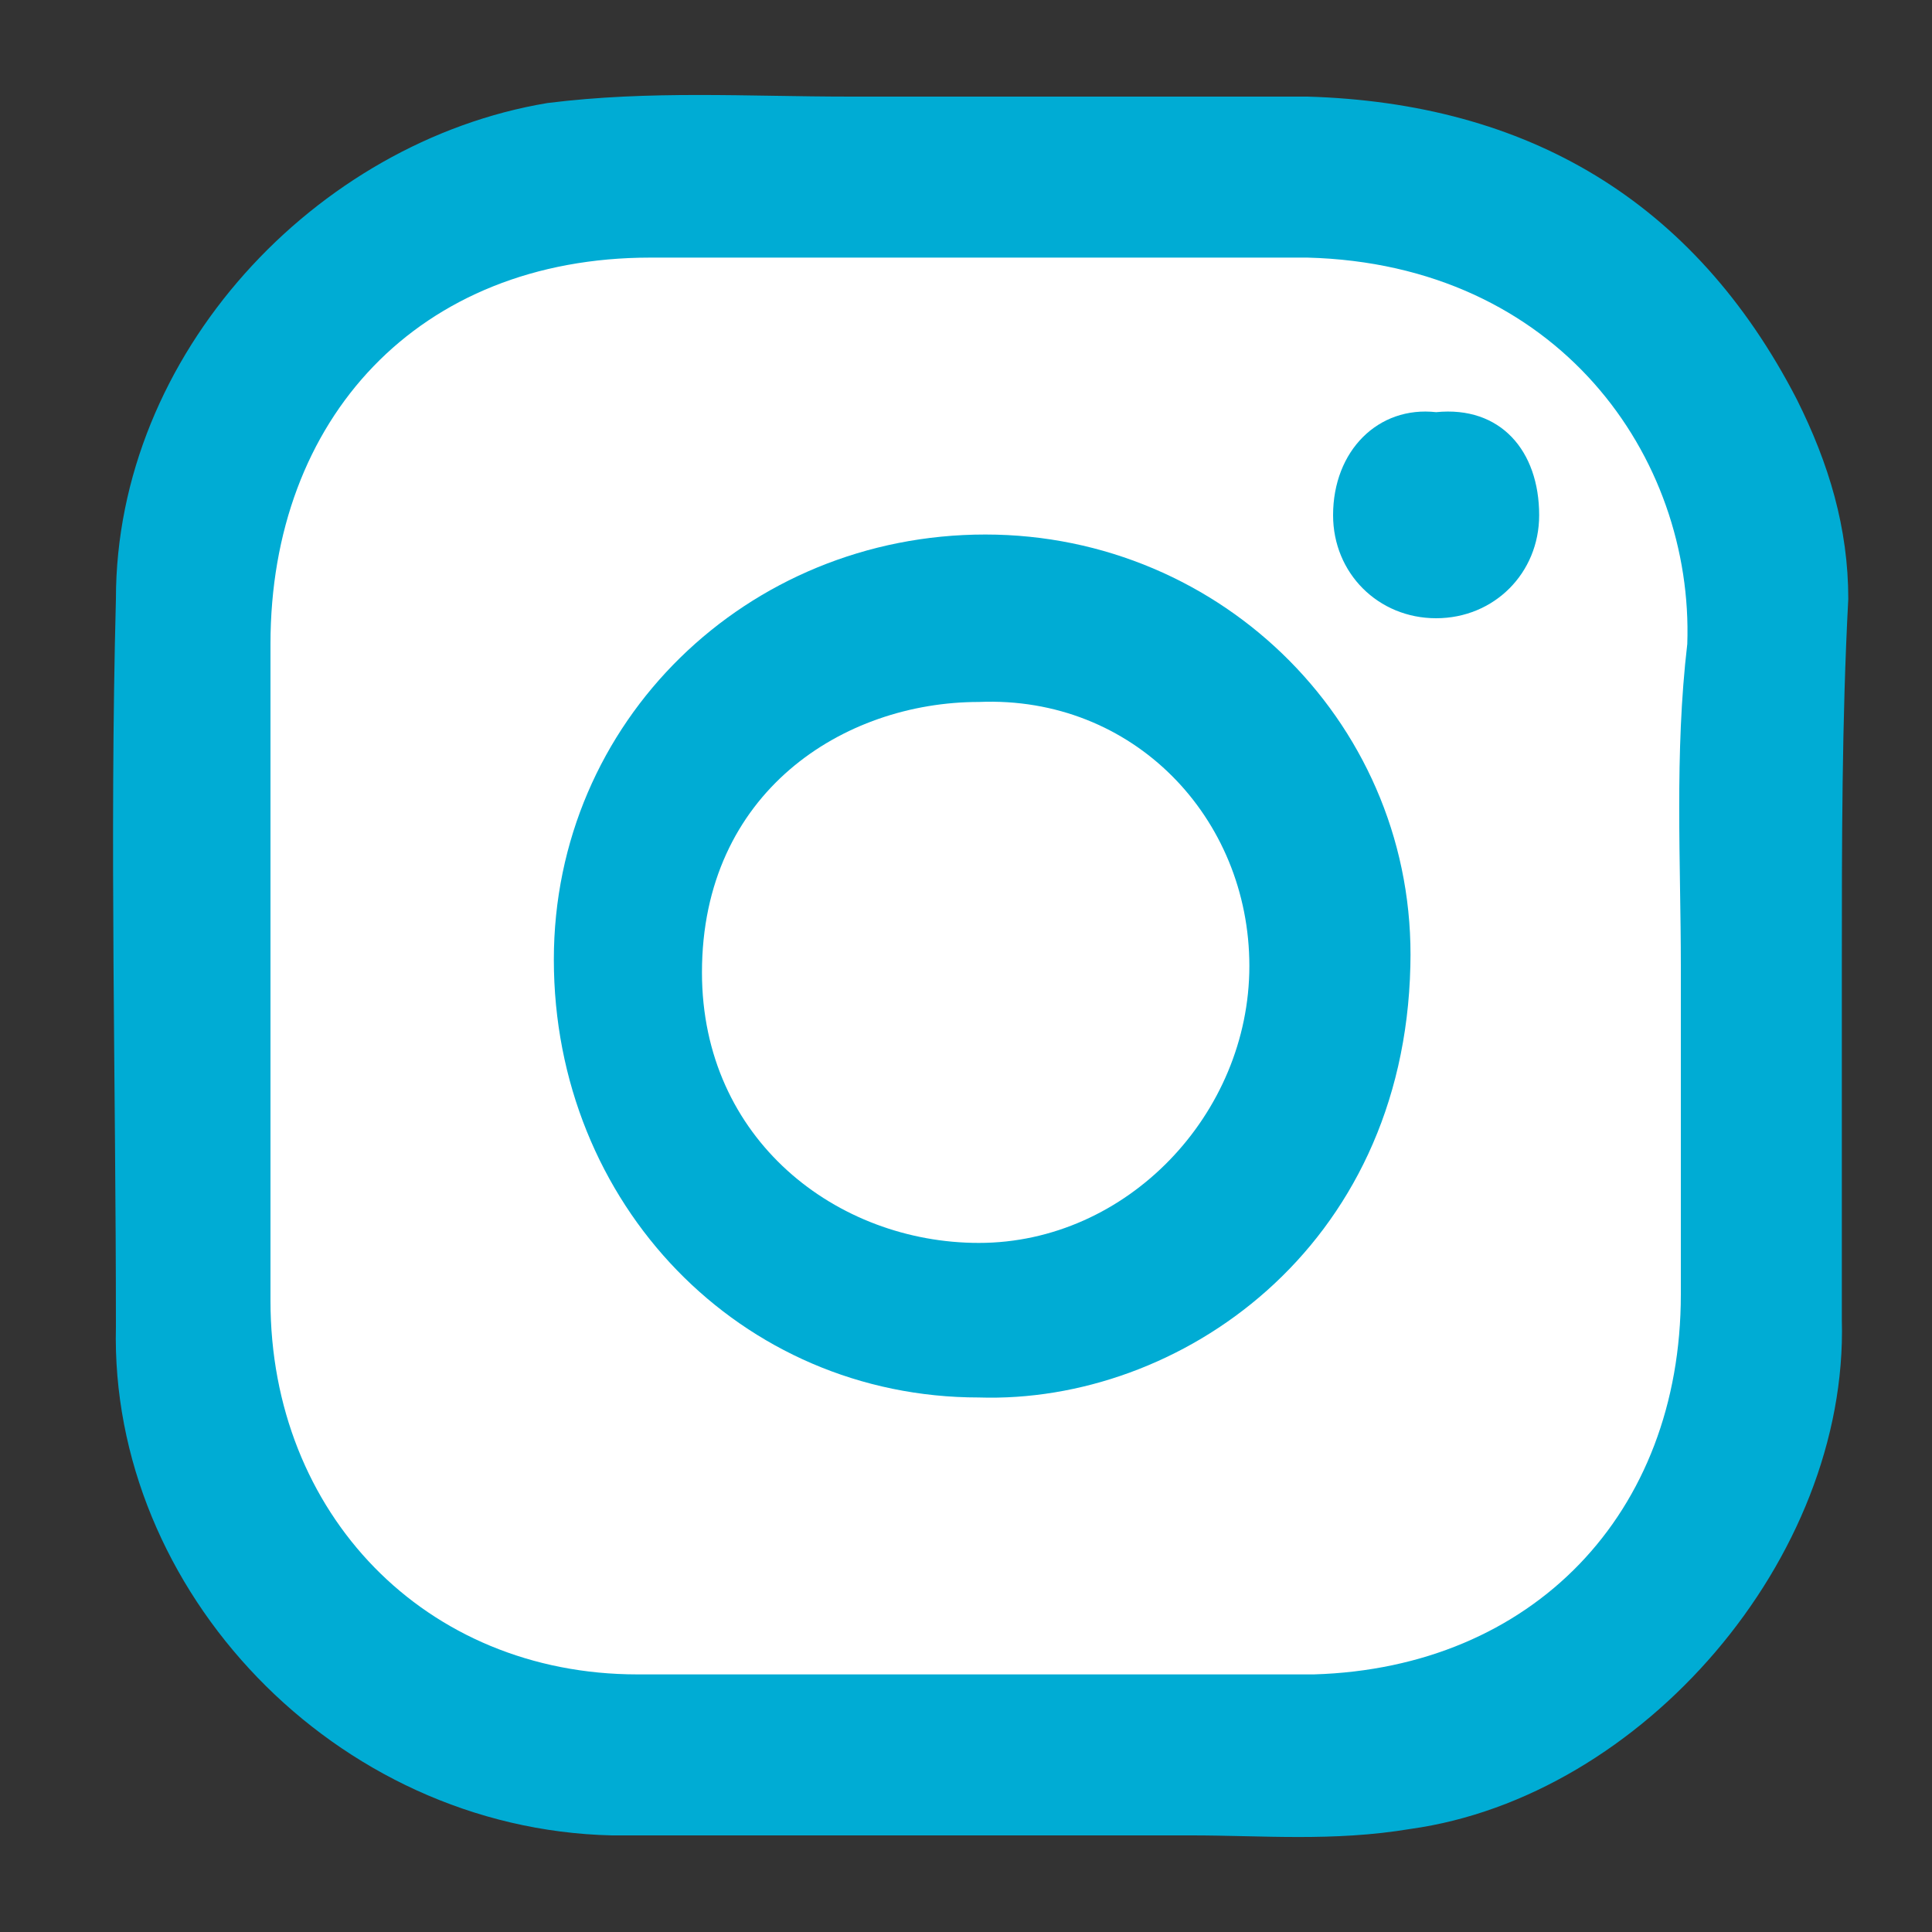
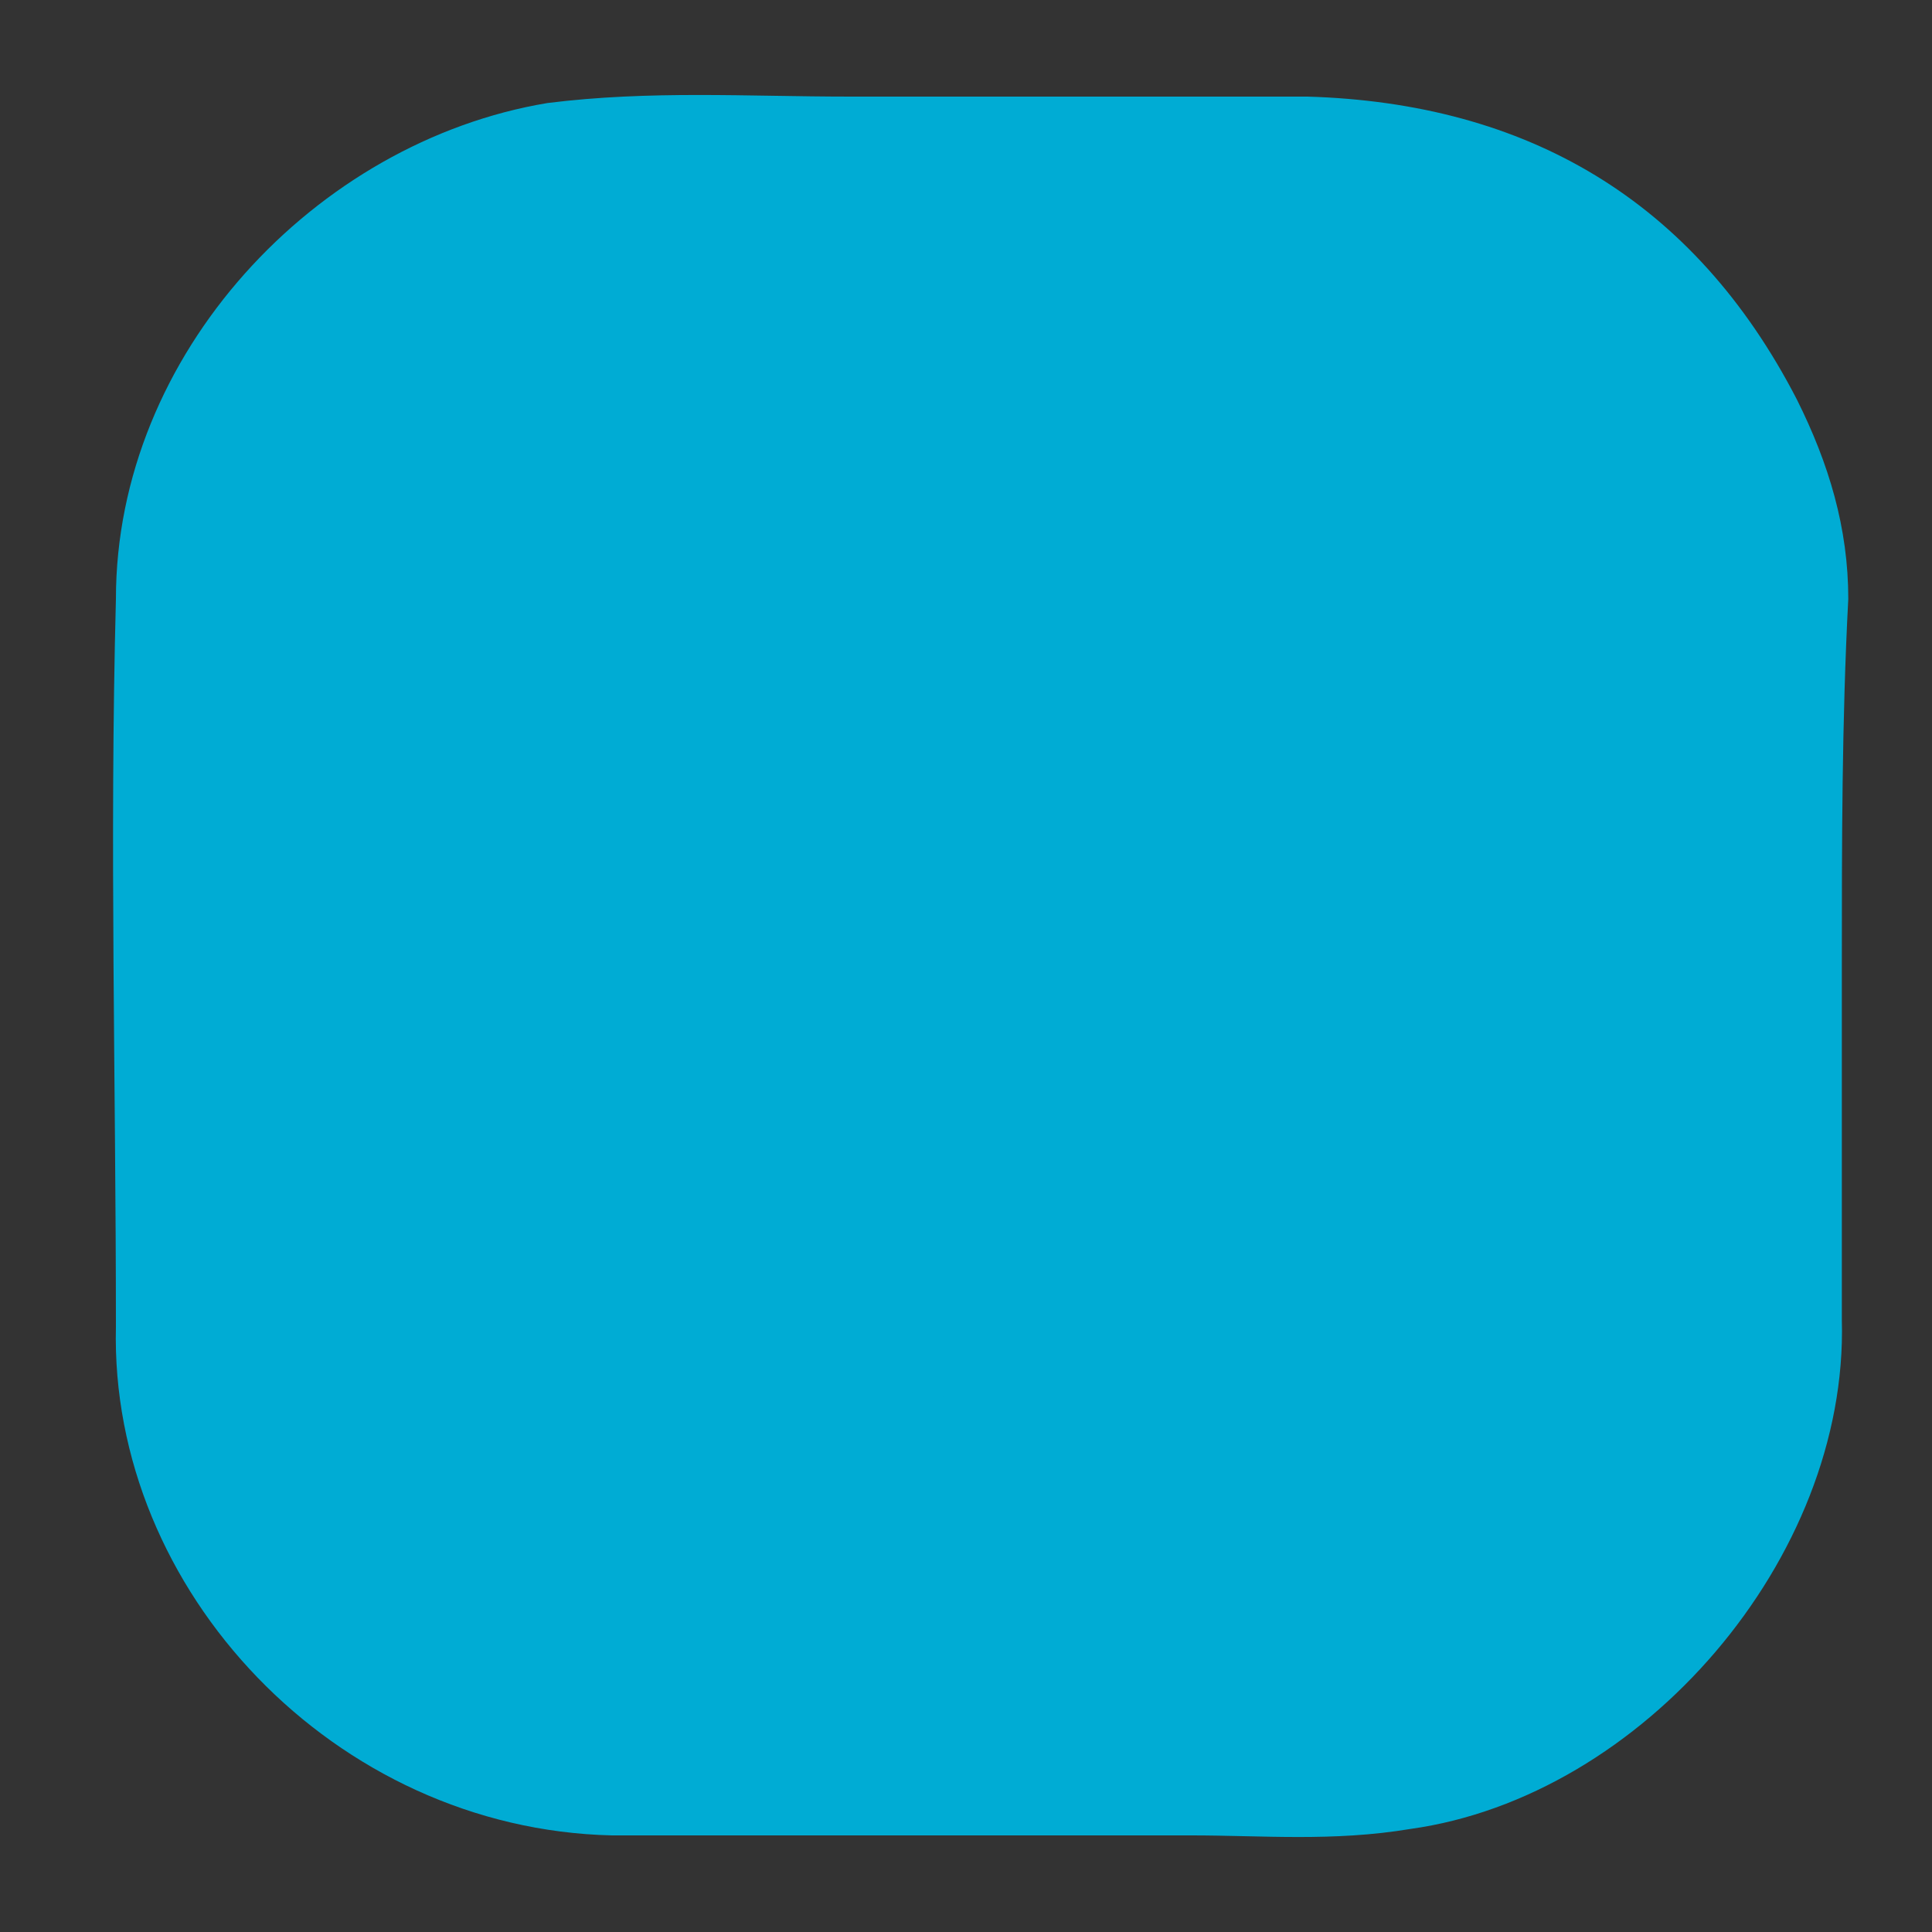
<svg xmlns="http://www.w3.org/2000/svg" version="1.1" id="Layer_1" x="0px" y="0px" viewBox="0 0 30 30" style="enable-background:new 0 0 30 30;" xml:space="preserve">
  <rect x="0" y="0" width="30" height="30" fill="#333333" stroke="none" />
  <style type="text/css">
	.st0{fill:#00ACD4;}
	.st1{fill:#FFFFFF;}
</style>
  <g>
    <path class="st0" d="M28.6,15c0,1.8,0,3.7,0,5.5c0.1,3.7-3.1,7.4-6.7,7.9c-1.2,0.2-2.3,0.1-3.4,0.1c-3,0-6,0-9,0   c-4.3-0.1-7.8-3.8-7.7-7.9c0-3.8-0.1-7.5,0-11.3c0-3.8,3.1-7.1,6.7-7.7c1.6-0.2,3.1-0.1,4.7-0.1c2.4,0,4.7,0,7.1,0   c3.4,0.1,6,1.6,7.6,4.7c0.5,1,0.8,2,0.8,3.1C28.6,11.2,28.6,13.1,28.6,15z" />
-     <path class="st1" d="M26.1,15c0,1.7,0,3.4,0,5.1c0,3.4-2.3,5.8-5.7,5.9c-3.5,0-7,0-10.5,0c-3.3,0-5.7-2.5-5.7-5.8   c0-3.4,0-6.8,0-10.2c0-3.5,2.3-6,5.9-6c3.4,0,6.8,0,10.2,0c3.9,0.1,6,3.1,5.9,6C26,11.7,26.1,13.4,26.1,15z" />
    <path class="st0" d="M15.2,21.7c-3.7,0-6.6-3-6.6-6.8c0-3.7,3-6.6,6.7-6.6c3.7,0,6.7,3,6.6,6.7C21.8,19.4,18.3,21.8,15.2,21.7z" />
-     <path class="st0" d="M23.9,8c0,0.9-0.7,1.6-1.6,1.6c-0.9,0-1.6-0.7-1.6-1.6c0-1,0.7-1.7,1.6-1.6C23.3,6.3,23.9,7,23.9,8z" />
-     <path class="st1" d="M19.4,15c0,2.3-1.9,4.3-4.2,4.3c-2.2,0-4.3-1.6-4.3-4.2c0-2.8,2.2-4.2,4.3-4.2C17.6,10.8,19.4,12.7,19.4,15z" />
+     <path class="st0" d="M23.9,8c0,0.9-0.7,1.6-1.6,1.6c0-1,0.7-1.7,1.6-1.6C23.3,6.3,23.9,7,23.9,8z" />
  </g>
</svg>